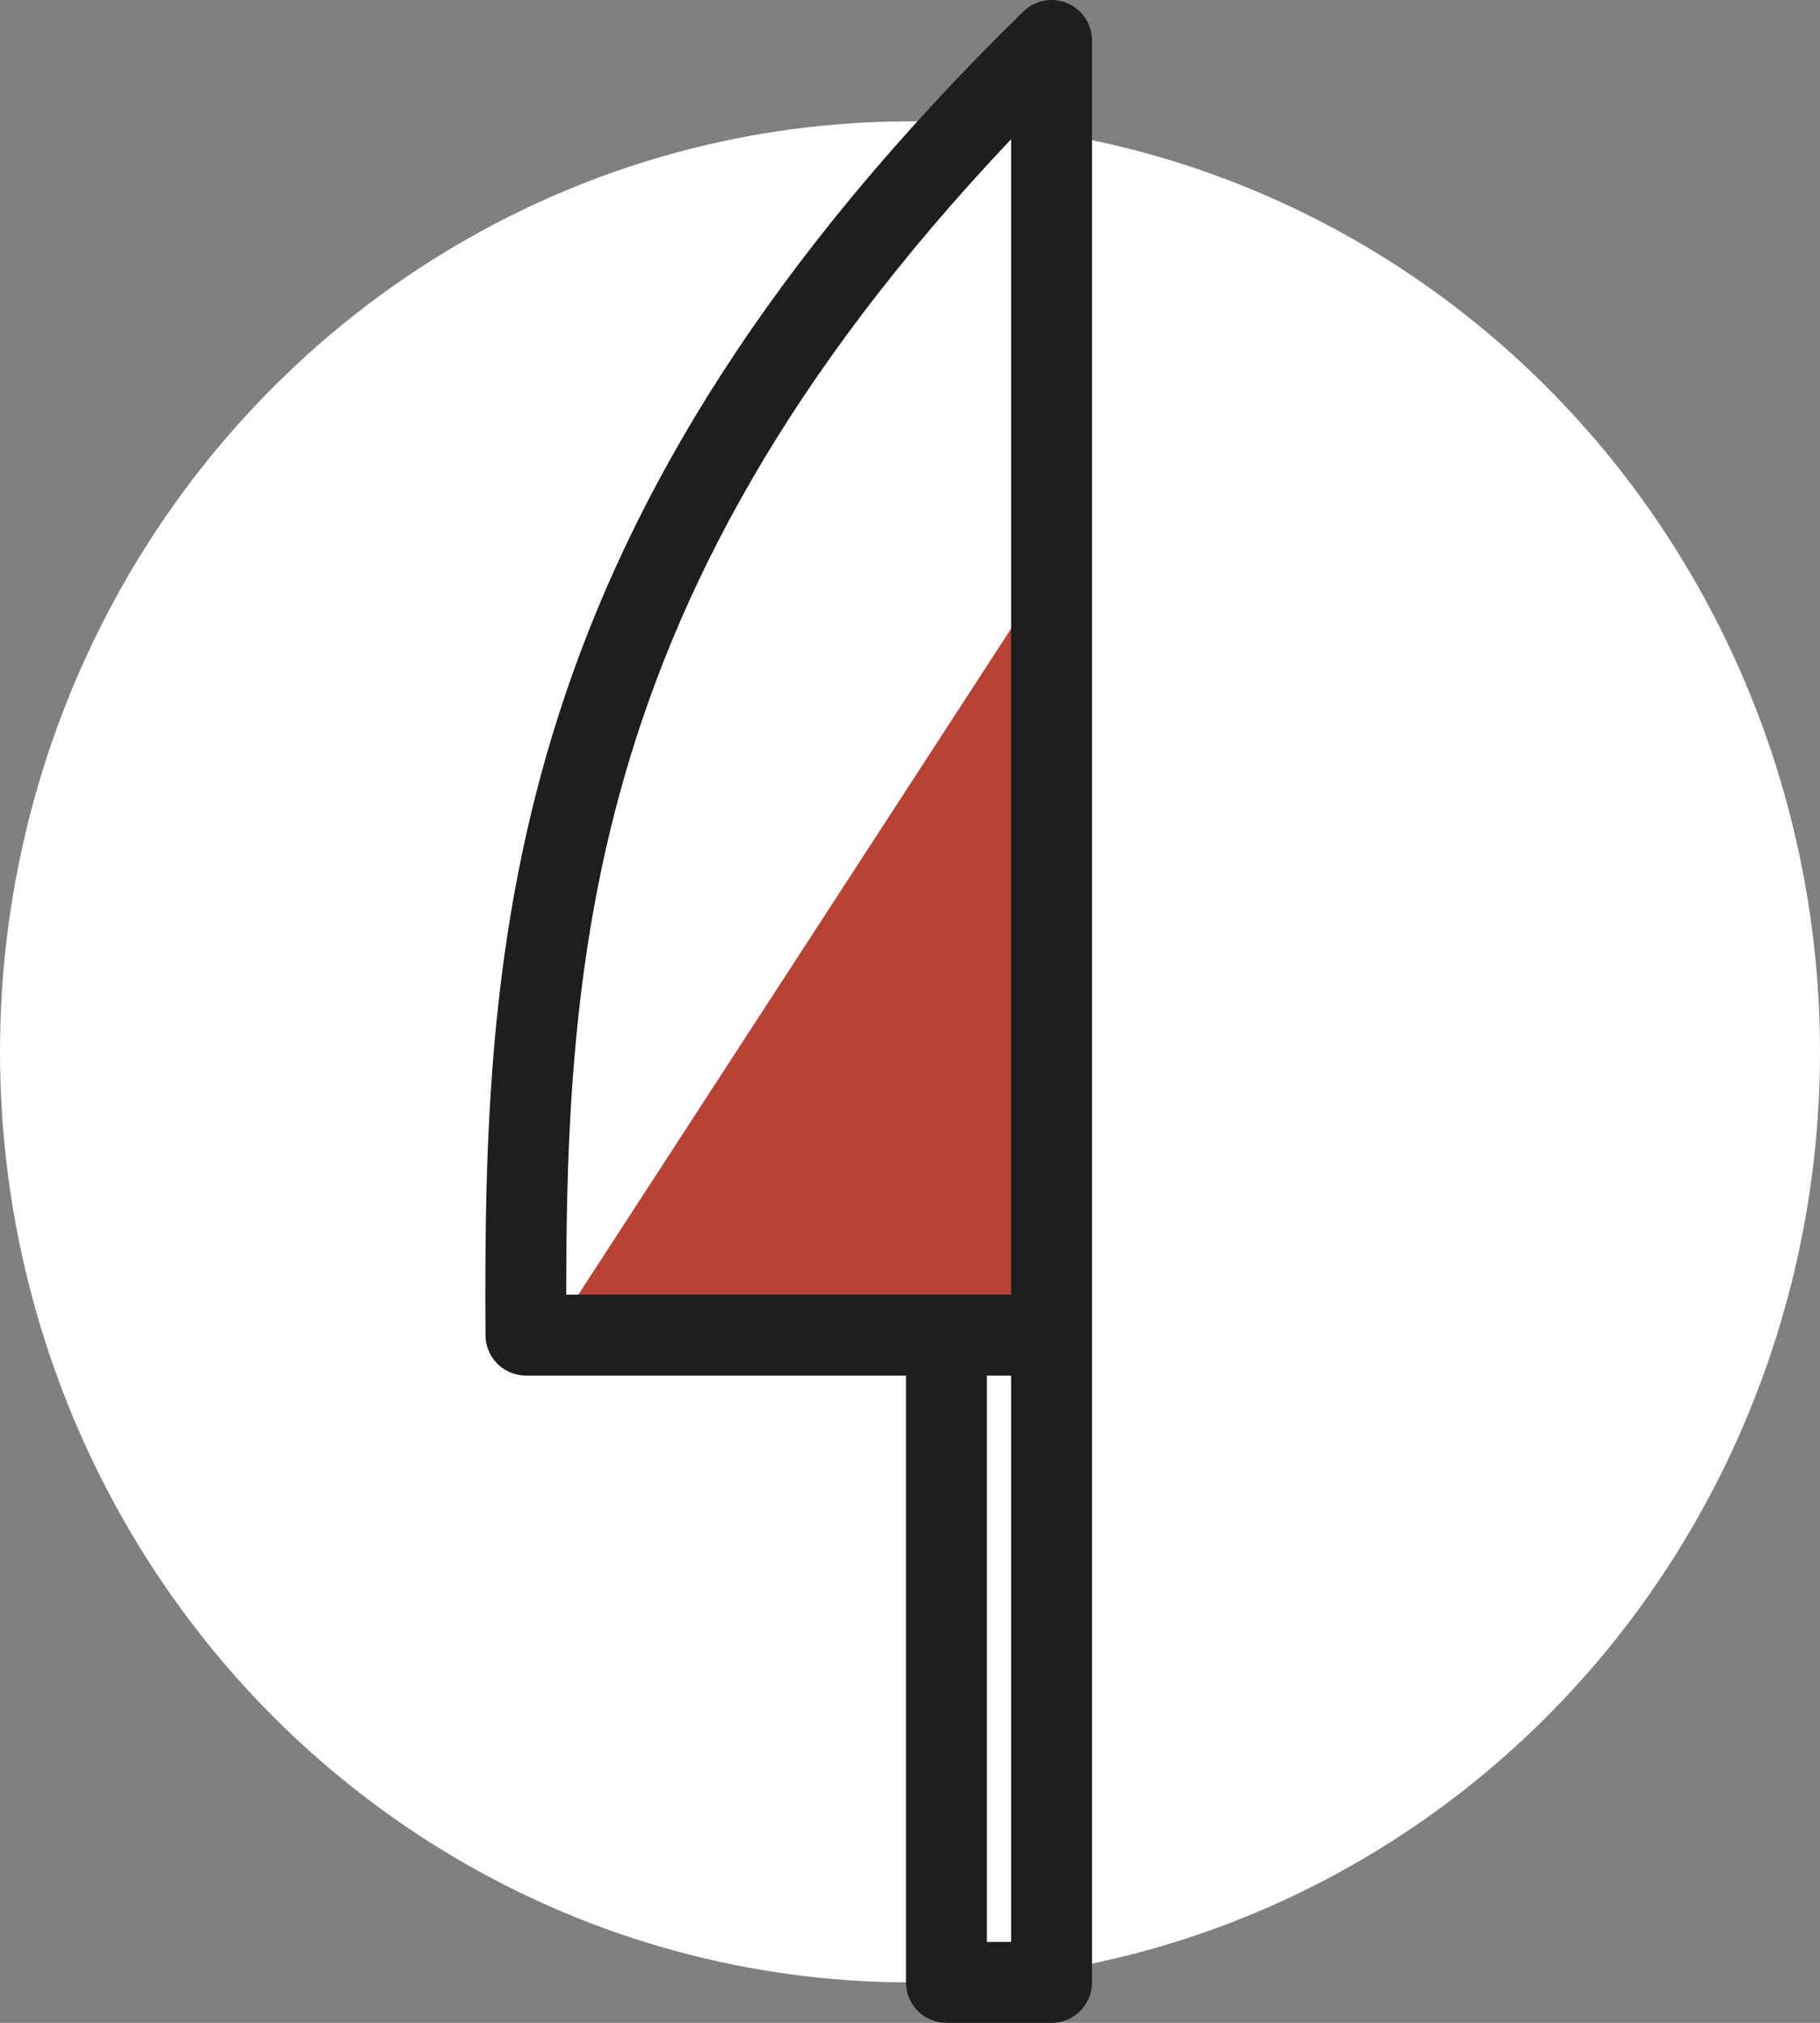
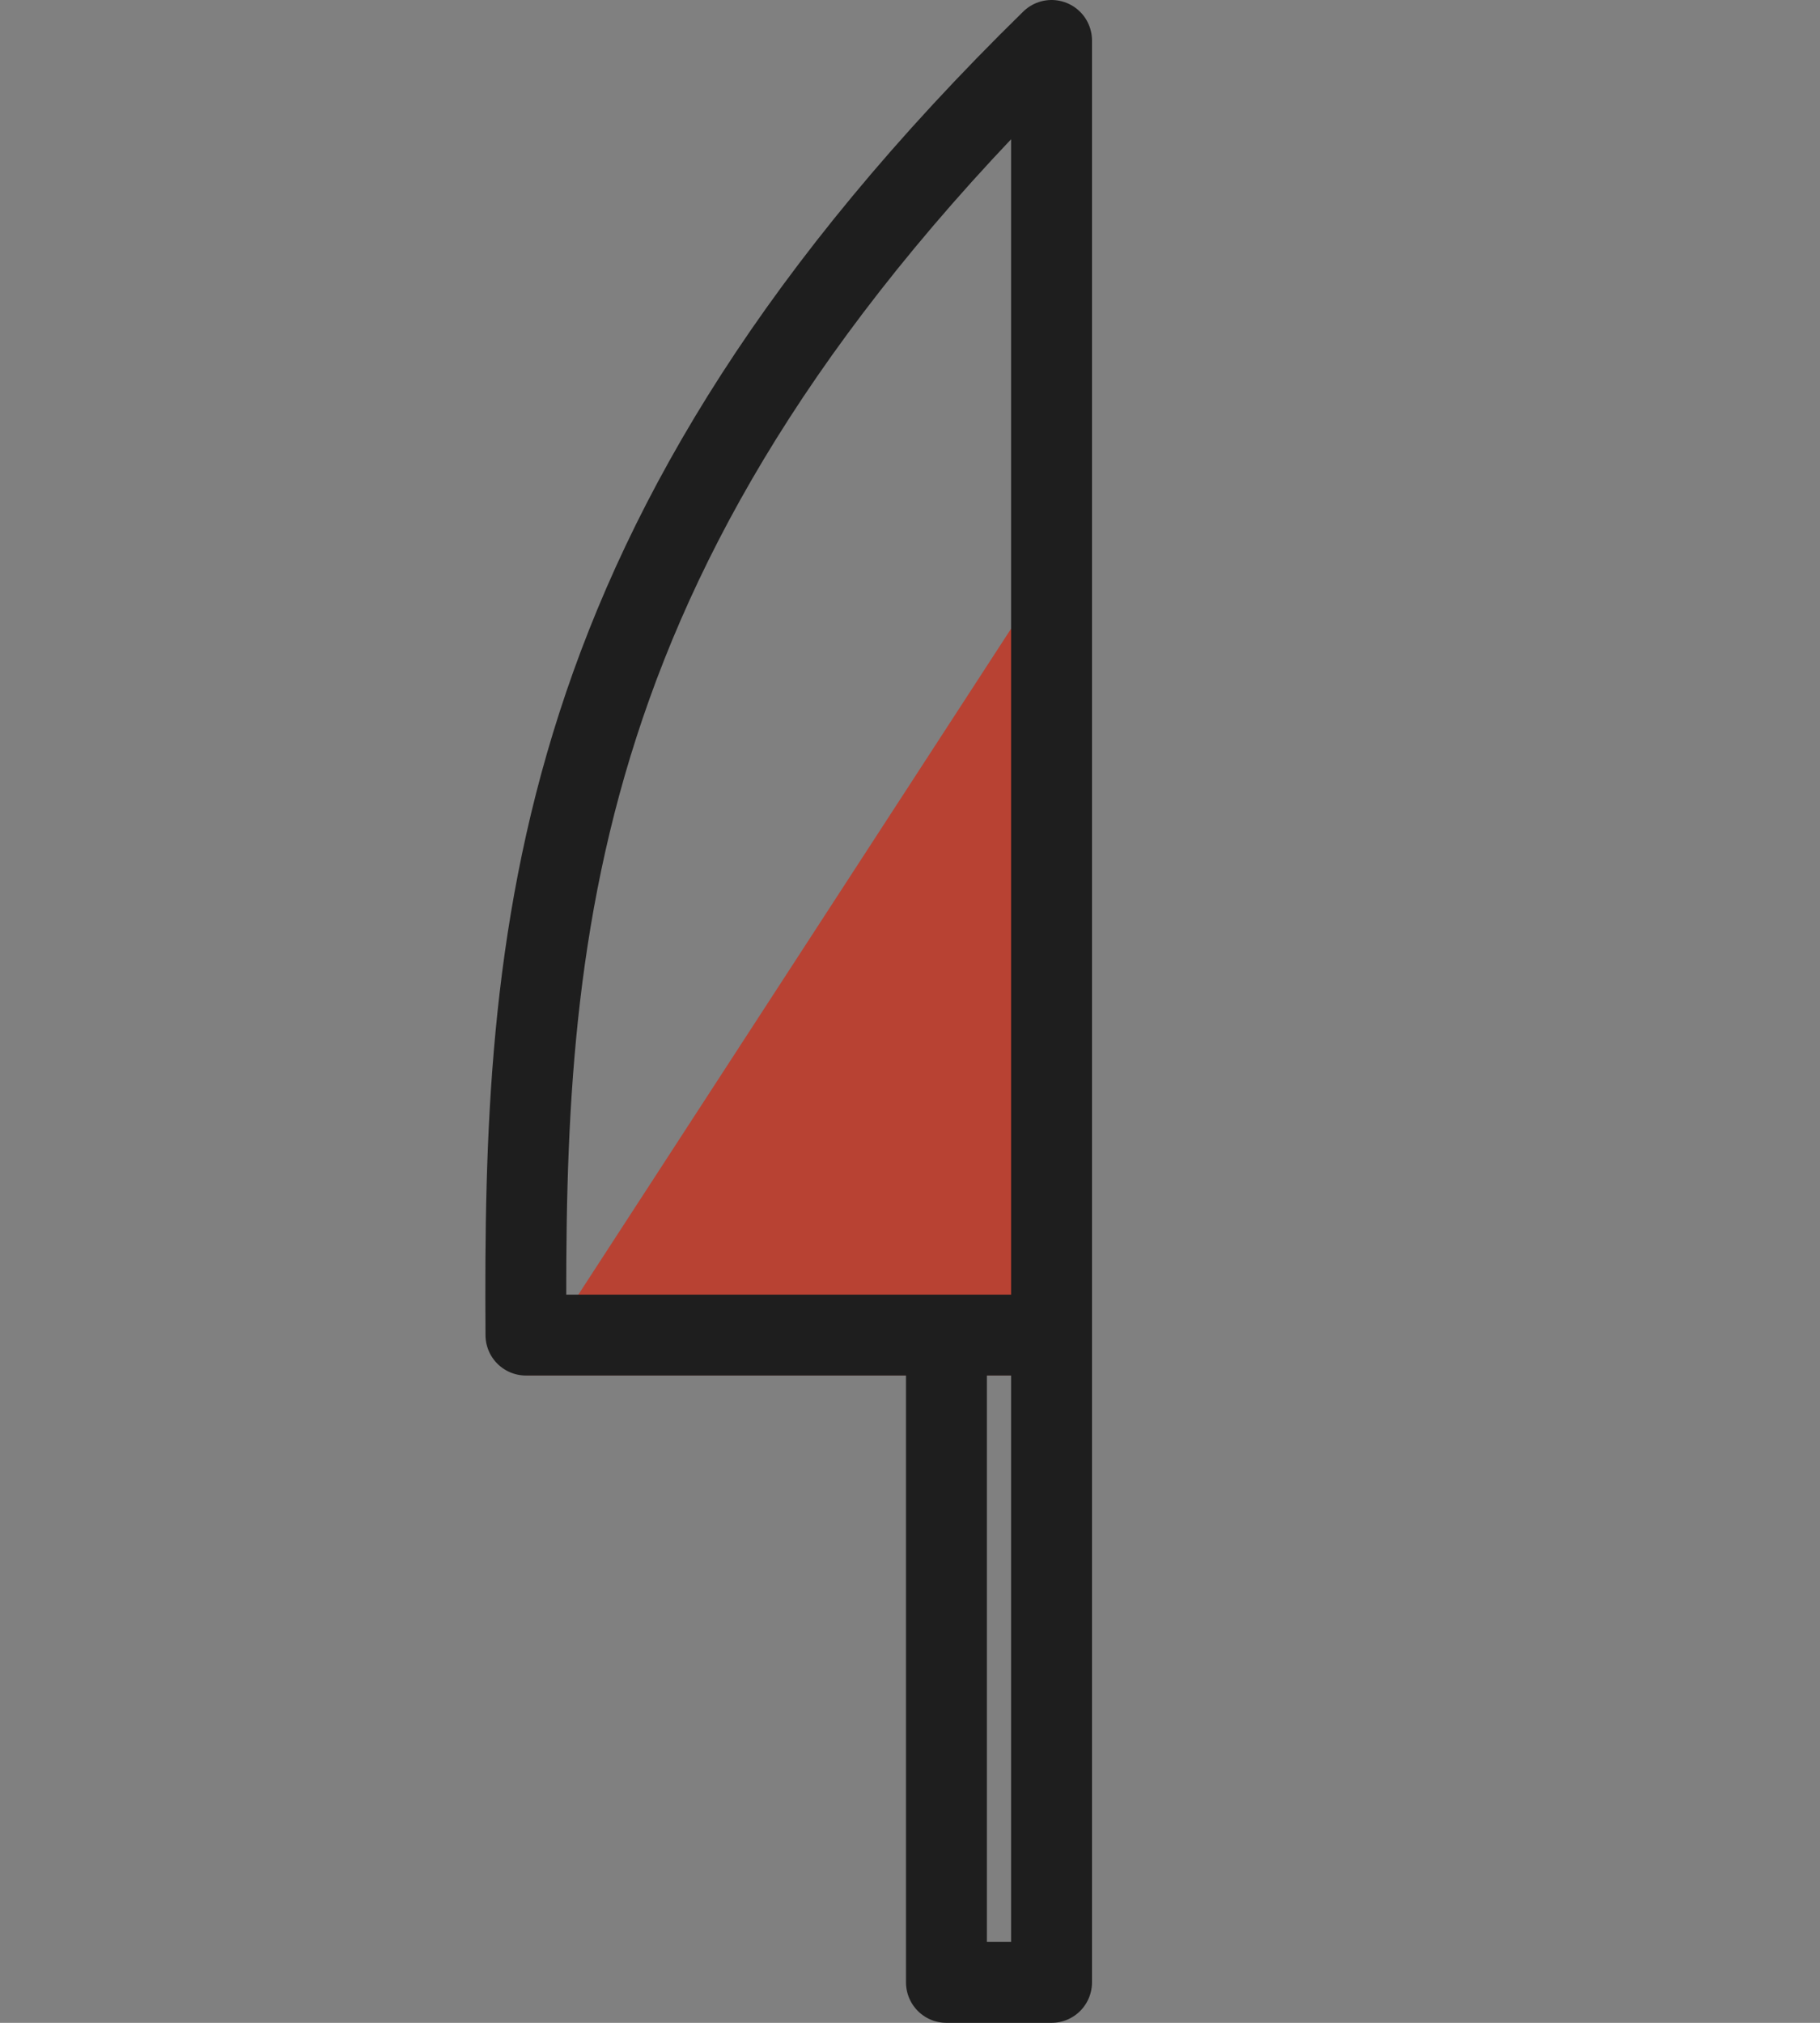
<svg xmlns="http://www.w3.org/2000/svg" width="45" height="50" viewBox="0 0 45 50" fill="none">
  <rect x="0" y="0" width="45" height="50" fill="#808080" stroke="none" />
-   <ellipse cx="22.5" cy="26" rx="22.5" ry="23" fill="white" />
  <path d="M13 34L26 14V34H13Z" fill="#B84233" />
  <path d="M26 33V1C13.482 13.251 12.944 23.184 13.004 33H23.401M26 33V49H23.401V41V33M26 33H24.7H23.401" stroke="#1E1E1E" stroke-width="2" stroke-linecap="round" stroke-linejoin="round" />
</svg>